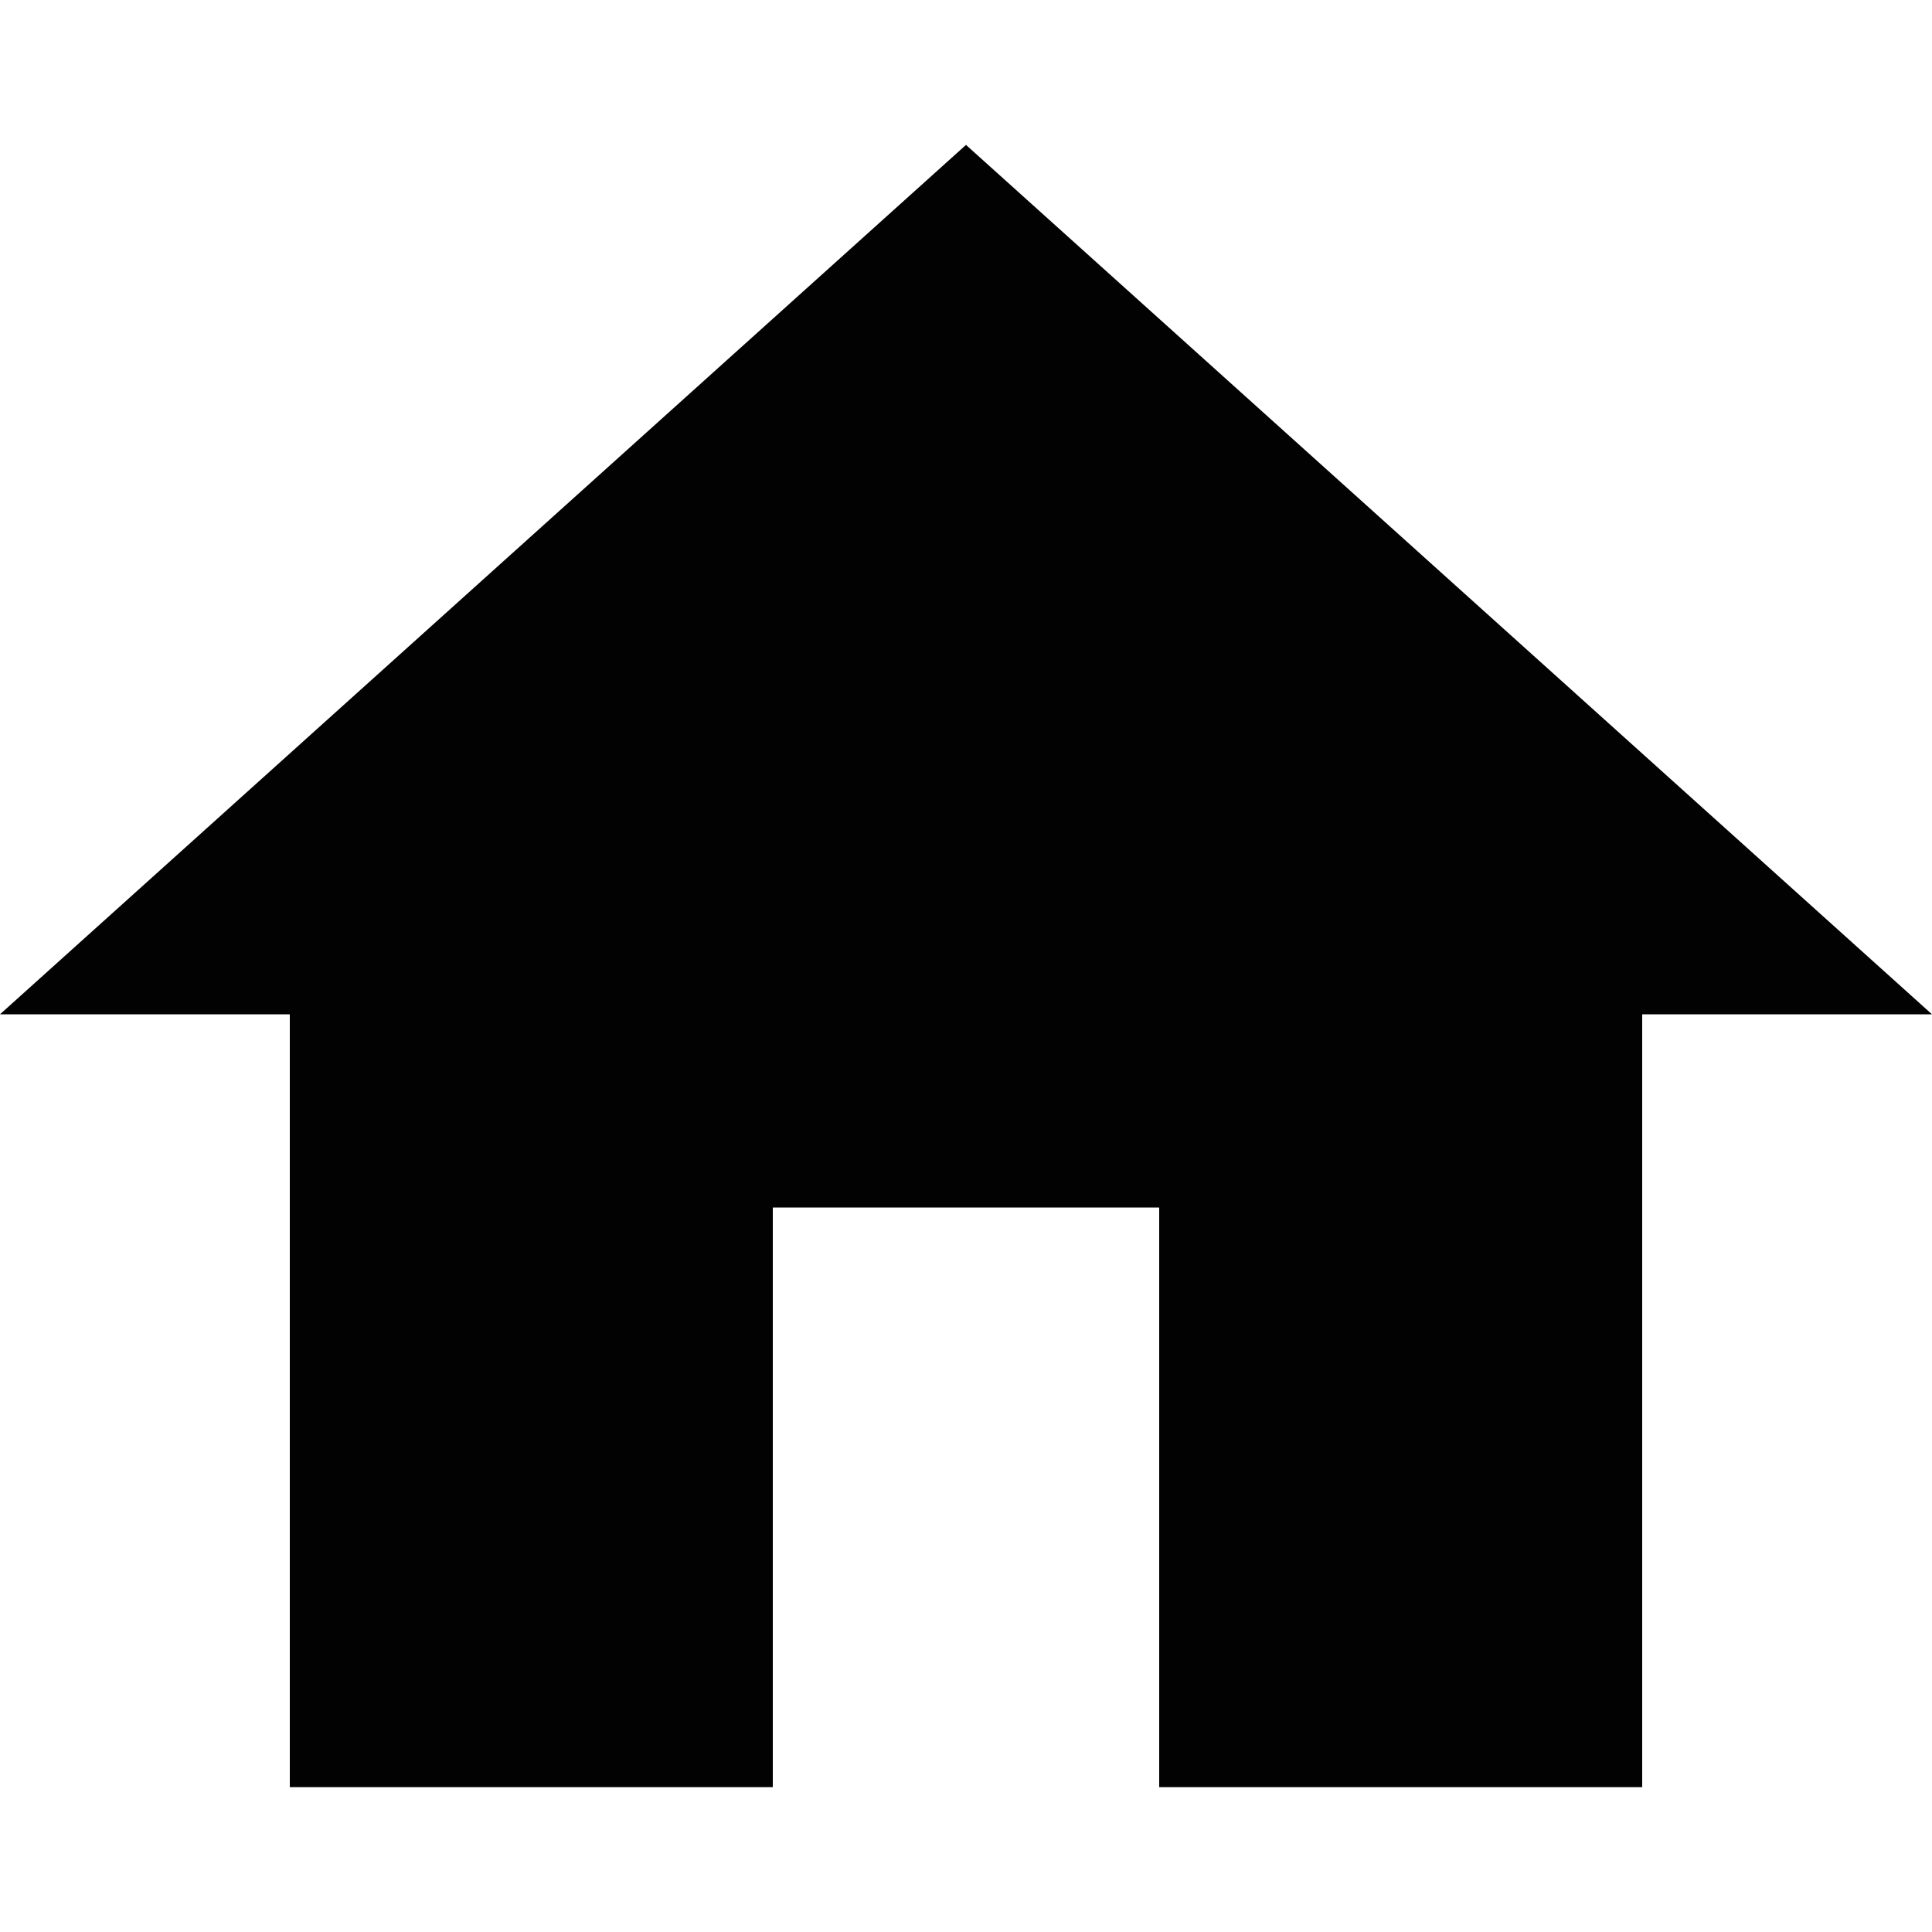
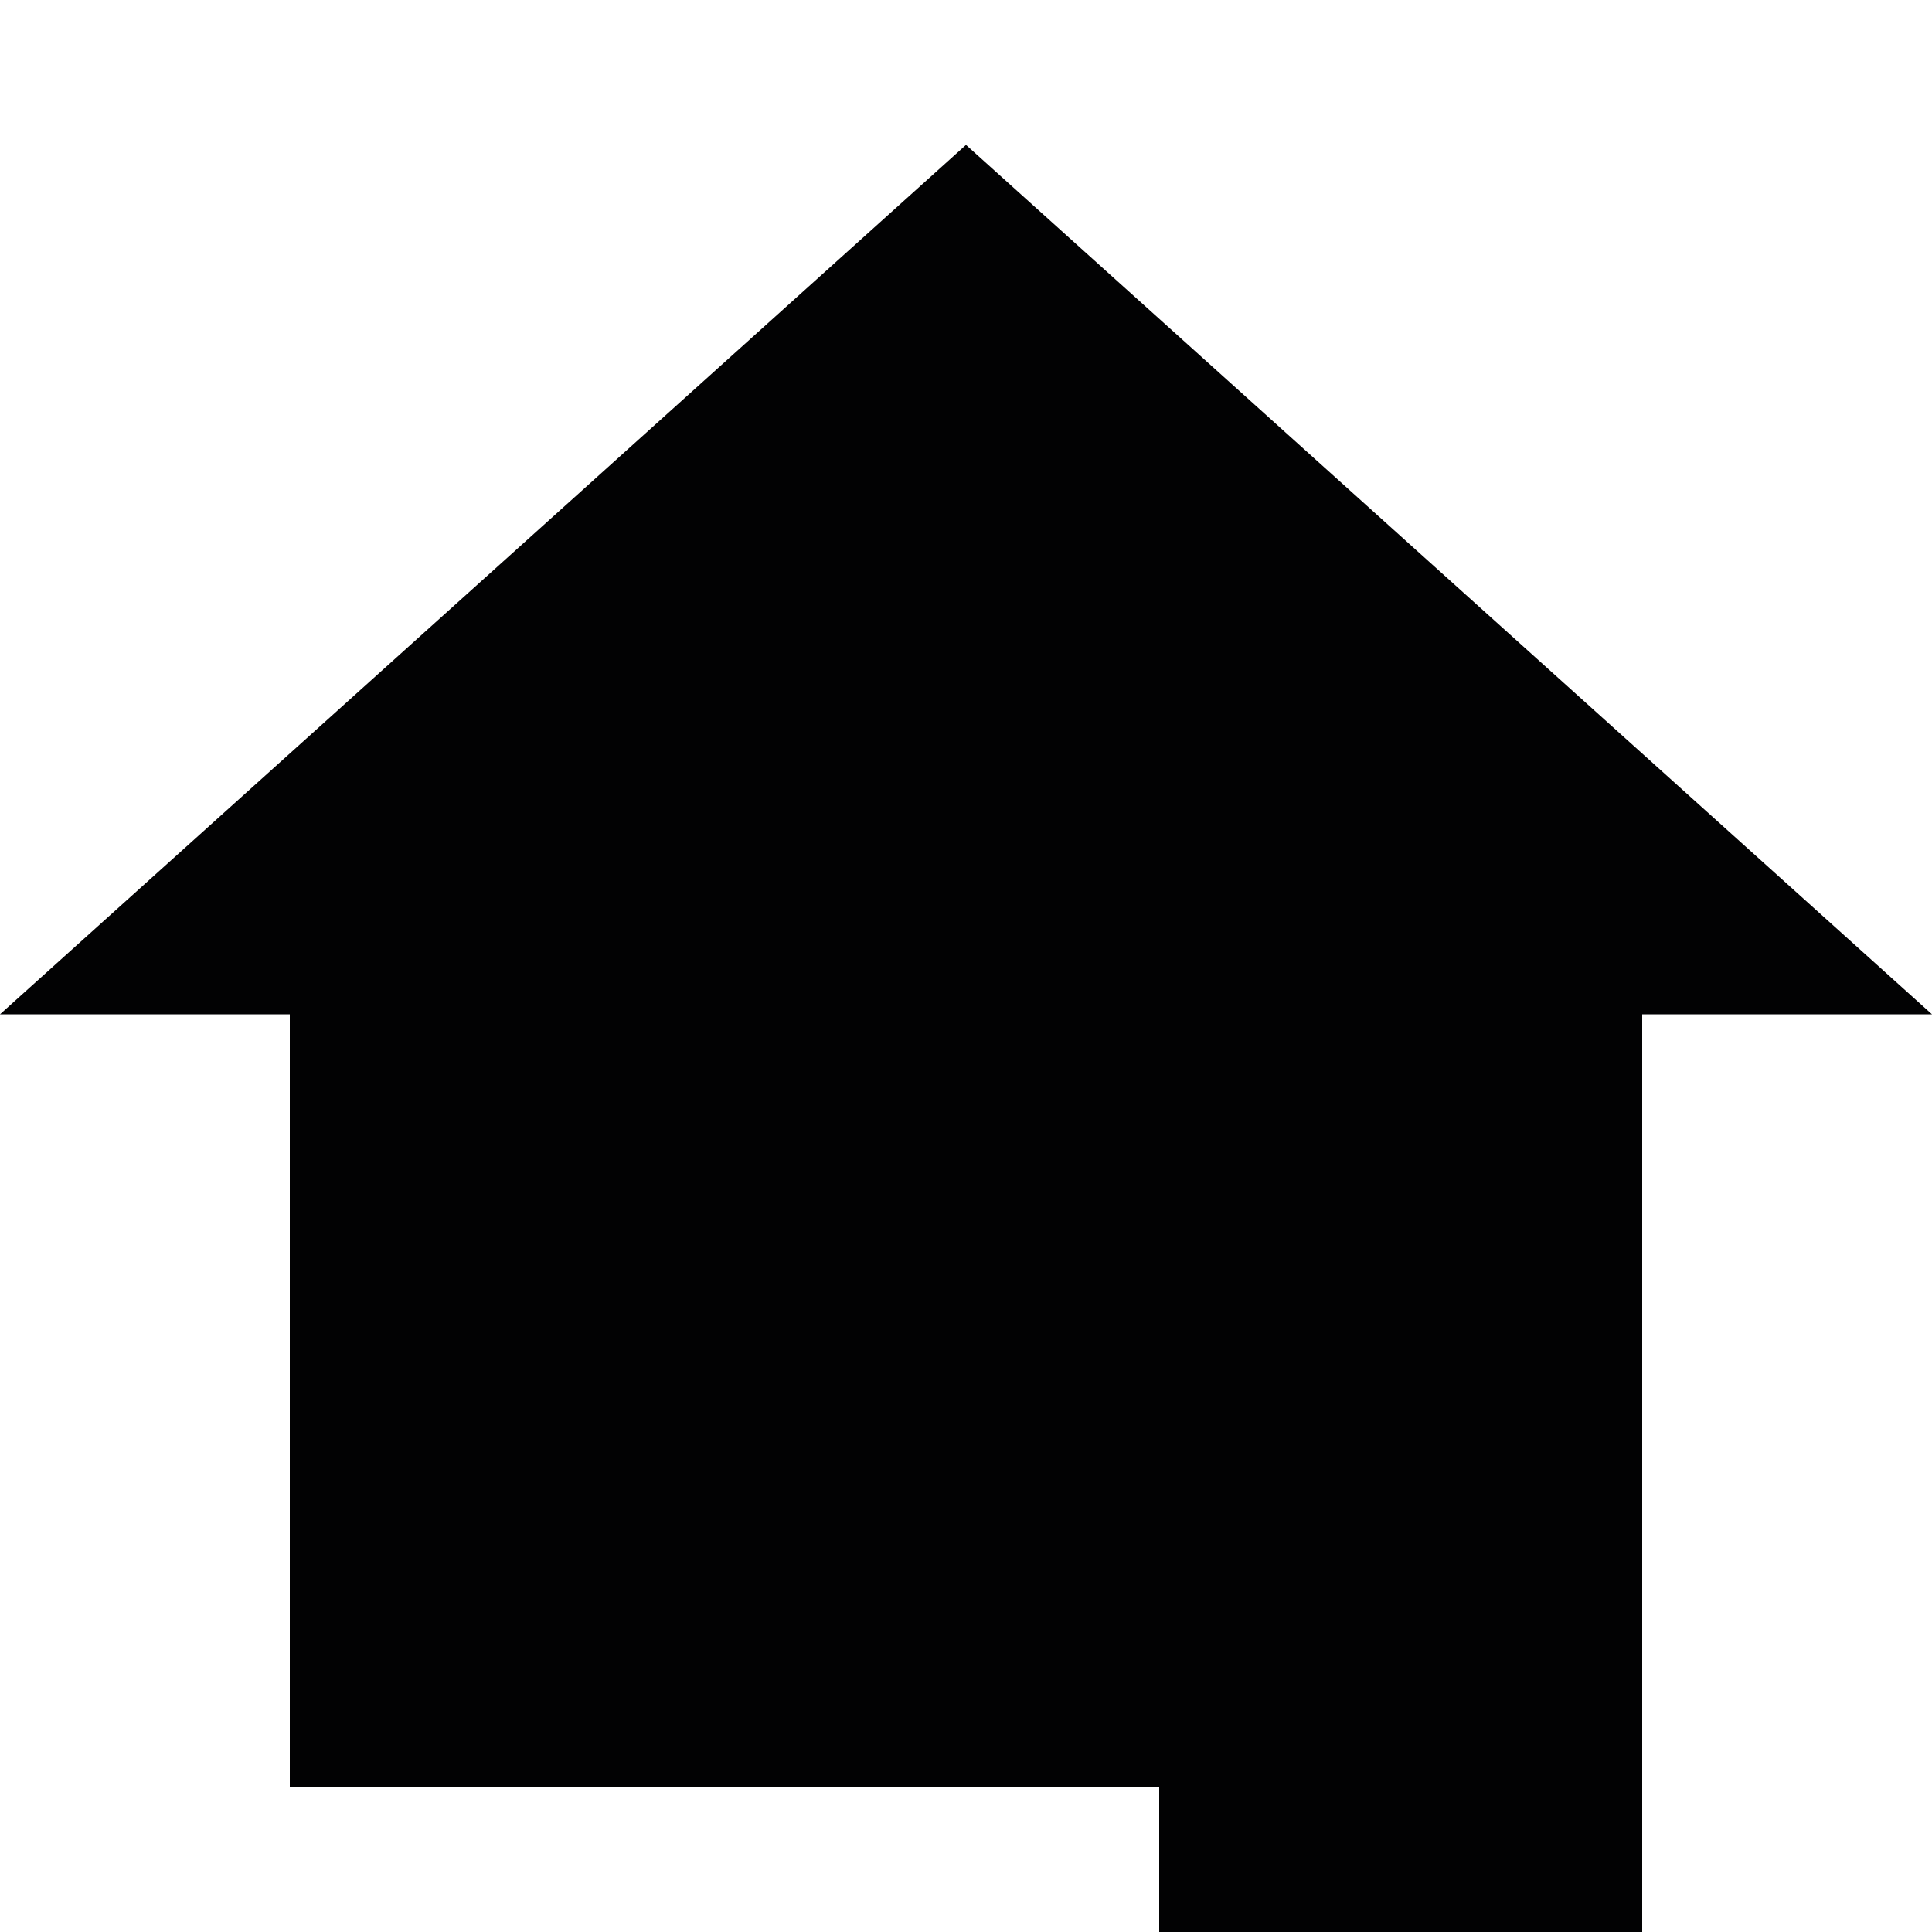
<svg xmlns="http://www.w3.org/2000/svg" version="1.2" baseProfile="tiny" width="16" height="16" viewBox="0 0 16 16" overflow="visible">
-   <path fill="#020203" d="M6.4 14.8V10h3.2v4.8h4V8.4H16L8 1.2 0 8.4h2.4v6.4h4z" />
+   <path fill="#020203" d="M6.4 14.8h3.2v4.8h4V8.4H16L8 1.2 0 8.4h2.4v6.4h4z" />
</svg>